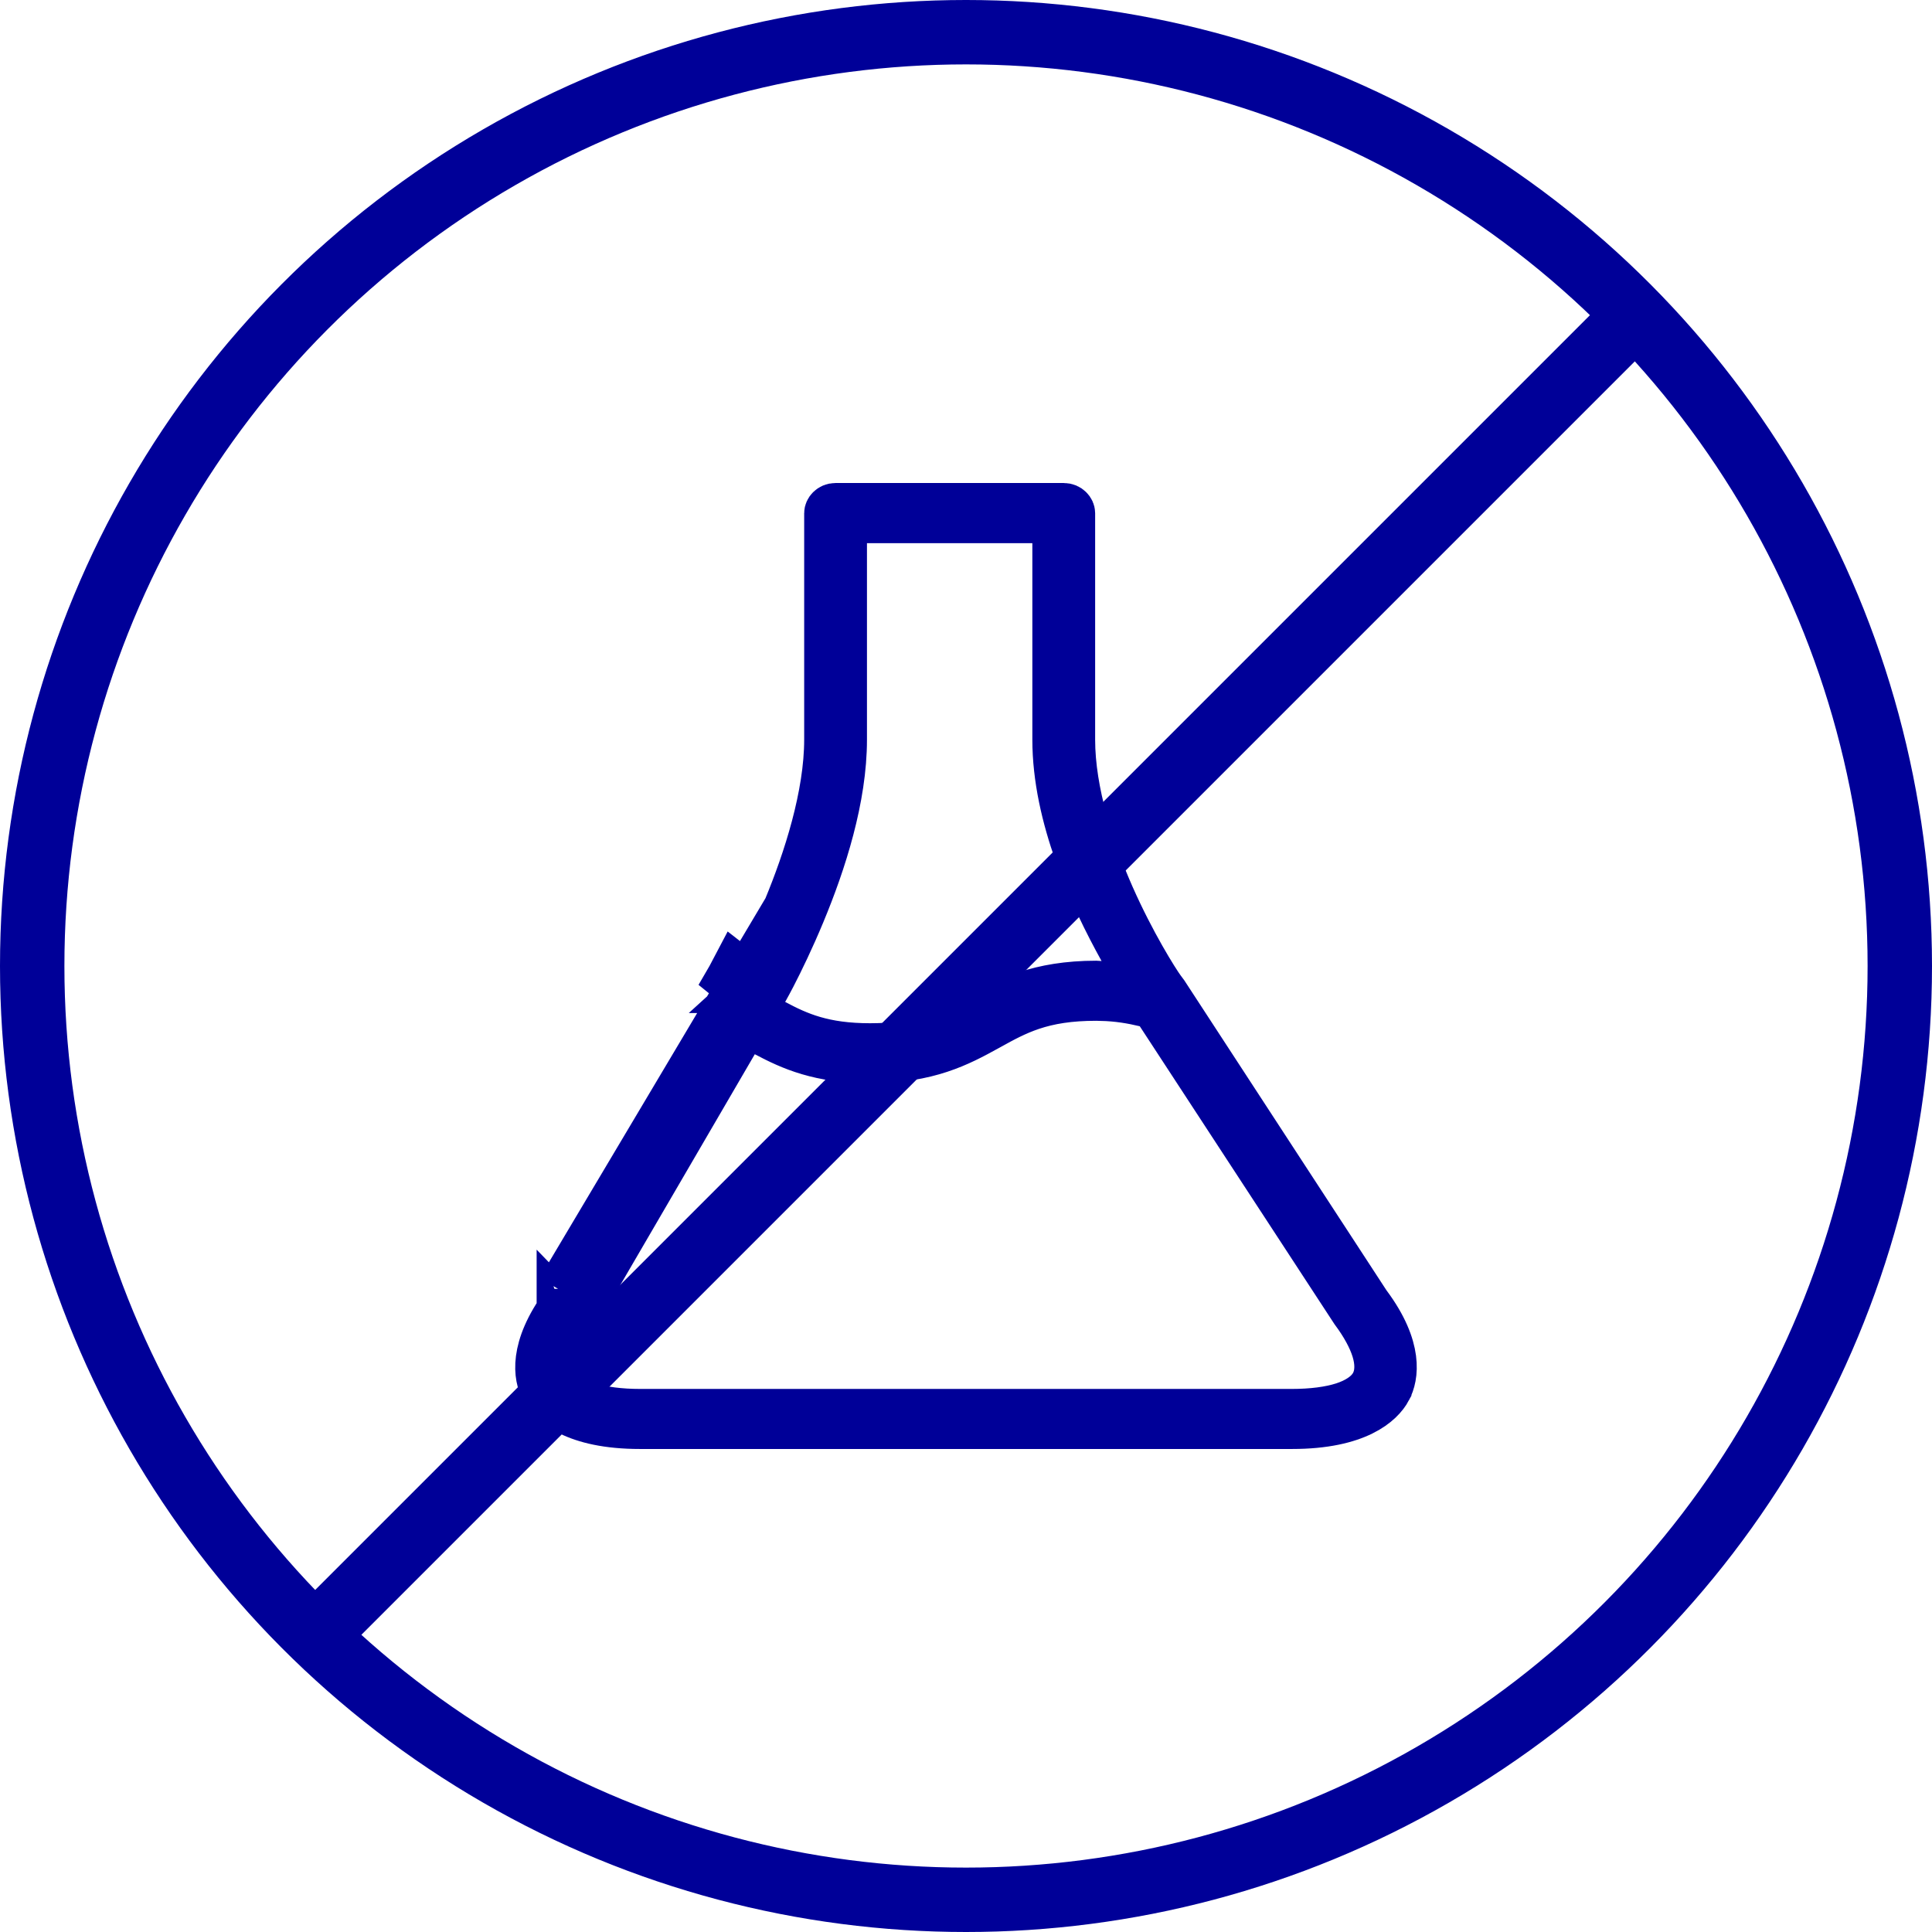
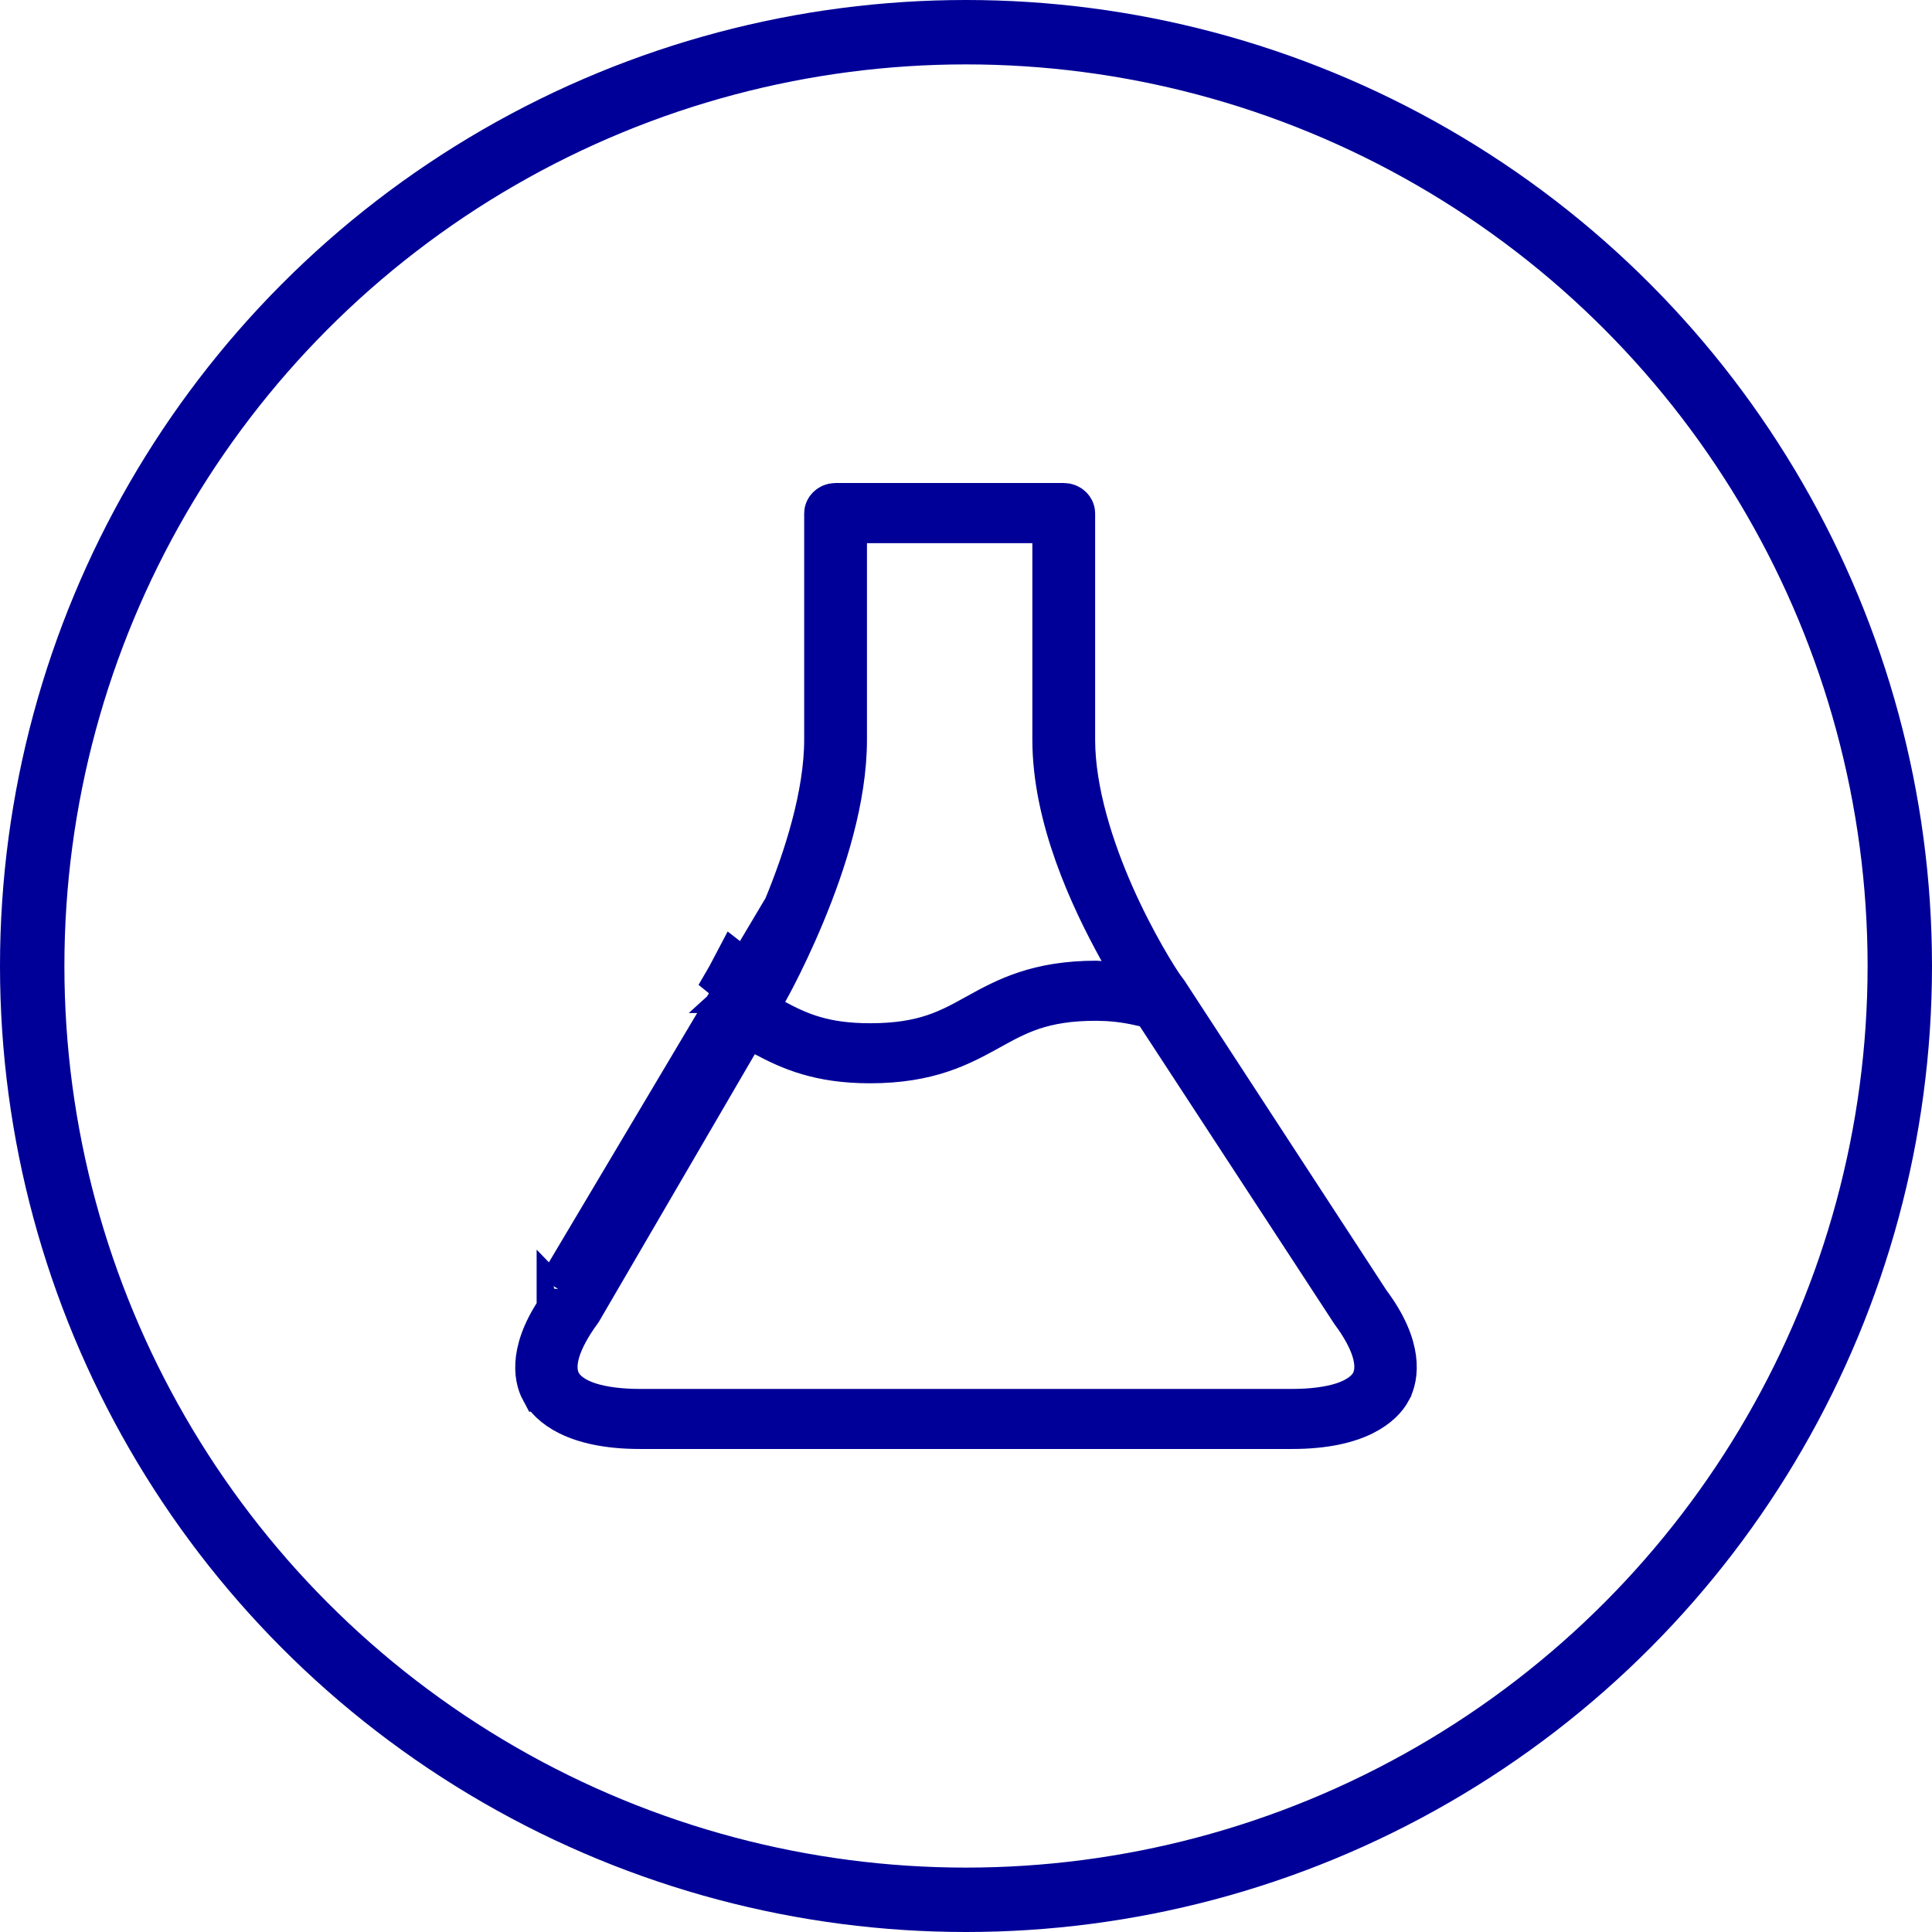
<svg xmlns="http://www.w3.org/2000/svg" fill="none" viewBox="0 0 60 60" height="60" width="60">
-   <path stroke-linejoin="round" stroke-linecap="square" stroke-width="2" stroke="#000098" d="M50.658 9.921L10 50.579" />
  <circle stroke-width="2" stroke="#000098" r="29" cy="30" cx="30" />
  <path stroke-width="1.333" stroke="#000098" fill="#000098" d="M24.371 28.192L24.371 28.192C24.055 28.953 23.738 29.612 23.498 30.082L23.498 30.082C23.378 30.316 23.278 30.503 23.206 30.635L23.206 30.636C23.175 30.692 23.145 30.743 23.128 30.773L24.371 28.192ZM24.371 28.192C24.996 26.686 25.641 24.691 25.641 22.967V15.935C25.641 15.817 25.757 15.667 25.948 15.667L33.036 15.667C33.227 15.667 33.344 15.817 33.344 15.935V22.968C33.344 24.59 33.938 26.395 34.569 27.821C35.204 29.253 35.927 30.413 36.141 30.705L36.141 30.705L36.145 30.709L36.23 30.823L36.23 30.823L42.505 40.444L42.517 40.461L42.529 40.477C43.552 41.853 43.388 42.765 43.167 43.175L43.167 43.176C42.929 43.621 42.173 44.333 40.126 44.333H19.875C17.828 44.333 17.07 43.62 16.832 43.175L16.831 43.175C16.613 42.77 16.447 41.867 17.468 40.478L17.485 40.455C17.483 40.457 17.482 40.459 17.48 40.462C17.482 40.459 17.483 40.457 17.485 40.455C17.485 40.454 17.486 40.453 17.486 40.453L17.332 40.339V40.026M24.371 28.192L17.332 40.026M23.115 30.794C23.116 30.794 23.116 30.793 23.116 30.793L23.115 30.794ZM23.115 30.794L23.113 30.8L23.085 30.848L17.636 40.203L17.332 40.026M23.115 30.794L17.332 40.026M22.937 30.732L23.101 30.818C23.1 30.818 23.1 30.819 23.1 30.819C23.094 30.83 23.089 30.839 23.089 30.84L23.089 30.84L23.086 30.845L23.085 30.847M22.937 30.732L23.085 30.847C23.085 30.847 23.085 30.847 23.085 30.847M22.937 30.732L23.07 30.839L23.083 30.85C23.084 30.849 23.084 30.848 23.085 30.848C23.086 30.845 23.087 30.843 23.088 30.842C23.092 30.834 23.096 30.828 23.099 30.823C23.096 30.828 23.093 30.833 23.091 30.837L23.087 30.844L23.085 30.847M22.937 30.732L23.085 30.847M22.621 30.315C22.597 30.36 22.575 30.398 22.558 30.427L22.746 30.579L22.848 30.638L23.132 30.746C23.137 30.732 23.145 30.709 23.152 30.68C23.155 30.666 23.161 30.638 23.165 30.613C23.165 30.613 23.165 30.613 23.165 30.612C23.167 30.604 23.168 30.596 23.169 30.589C23.172 30.546 23.167 30.431 23.154 30.36C23.117 30.254 22.965 30.052 22.821 29.941C22.741 30.094 22.673 30.22 22.621 30.315ZM22.747 30.579L22.848 30.638L22.794 30.617L22.747 30.579ZM17.332 40.454L17.398 40.522C17.376 40.53 17.354 40.534 17.332 40.534V40.454ZM26.924 16.202H26.258L26.258 16.869L26.258 22.968C26.258 22.968 26.258 22.968 26.258 22.968C26.258 24.794 25.619 26.785 24.953 28.386C24.624 29.178 24.295 29.856 24.046 30.338L24.046 30.338C23.96 30.504 23.893 30.626 23.829 30.742C23.819 30.759 23.81 30.776 23.8 30.793L23.474 31.385L24.07 31.703C24.818 32.103 25.584 32.444 27.021 32.444C27.846 32.444 28.465 32.34 29.004 32.16C29.5 31.994 29.907 31.769 30.294 31.555C30.319 31.541 30.345 31.527 30.37 31.513L30.37 31.512C31.252 31.026 32.23 30.502 34.047 30.502C34.047 30.502 34.049 30.502 34.075 30.504L34.081 30.505C34.104 30.507 34.148 30.511 34.198 30.511L35.352 30.532L34.793 29.522C33.876 27.867 32.727 25.384 32.727 22.968V16.869V16.202H32.06H26.924ZM35.955 31.507L35.81 31.284L35.551 31.223C35.146 31.126 34.709 31.05 34.195 31.038L34.19 31.035H34.044C33.218 31.035 32.599 31.139 32.06 31.319C31.565 31.485 31.157 31.71 30.771 31.924C30.745 31.938 30.72 31.952 30.694 31.966L30.694 31.966C29.812 32.453 28.835 32.976 27.019 32.976C25.444 32.976 24.547 32.572 23.753 32.151L23.187 31.852L22.865 32.405L18.031 40.7C17.702 41.147 17.469 41.573 17.356 41.937C17.247 42.286 17.225 42.648 17.388 42.95C17.555 43.262 17.907 43.472 18.299 43.598C18.713 43.731 19.26 43.801 19.875 43.801H40.125C40.739 43.801 41.284 43.731 41.697 43.598C42.087 43.472 42.44 43.262 42.608 42.95C42.768 42.652 42.751 42.291 42.644 41.942C42.534 41.582 42.306 41.166 41.991 40.743L41.991 40.743L35.955 31.507Z" />
</svg>